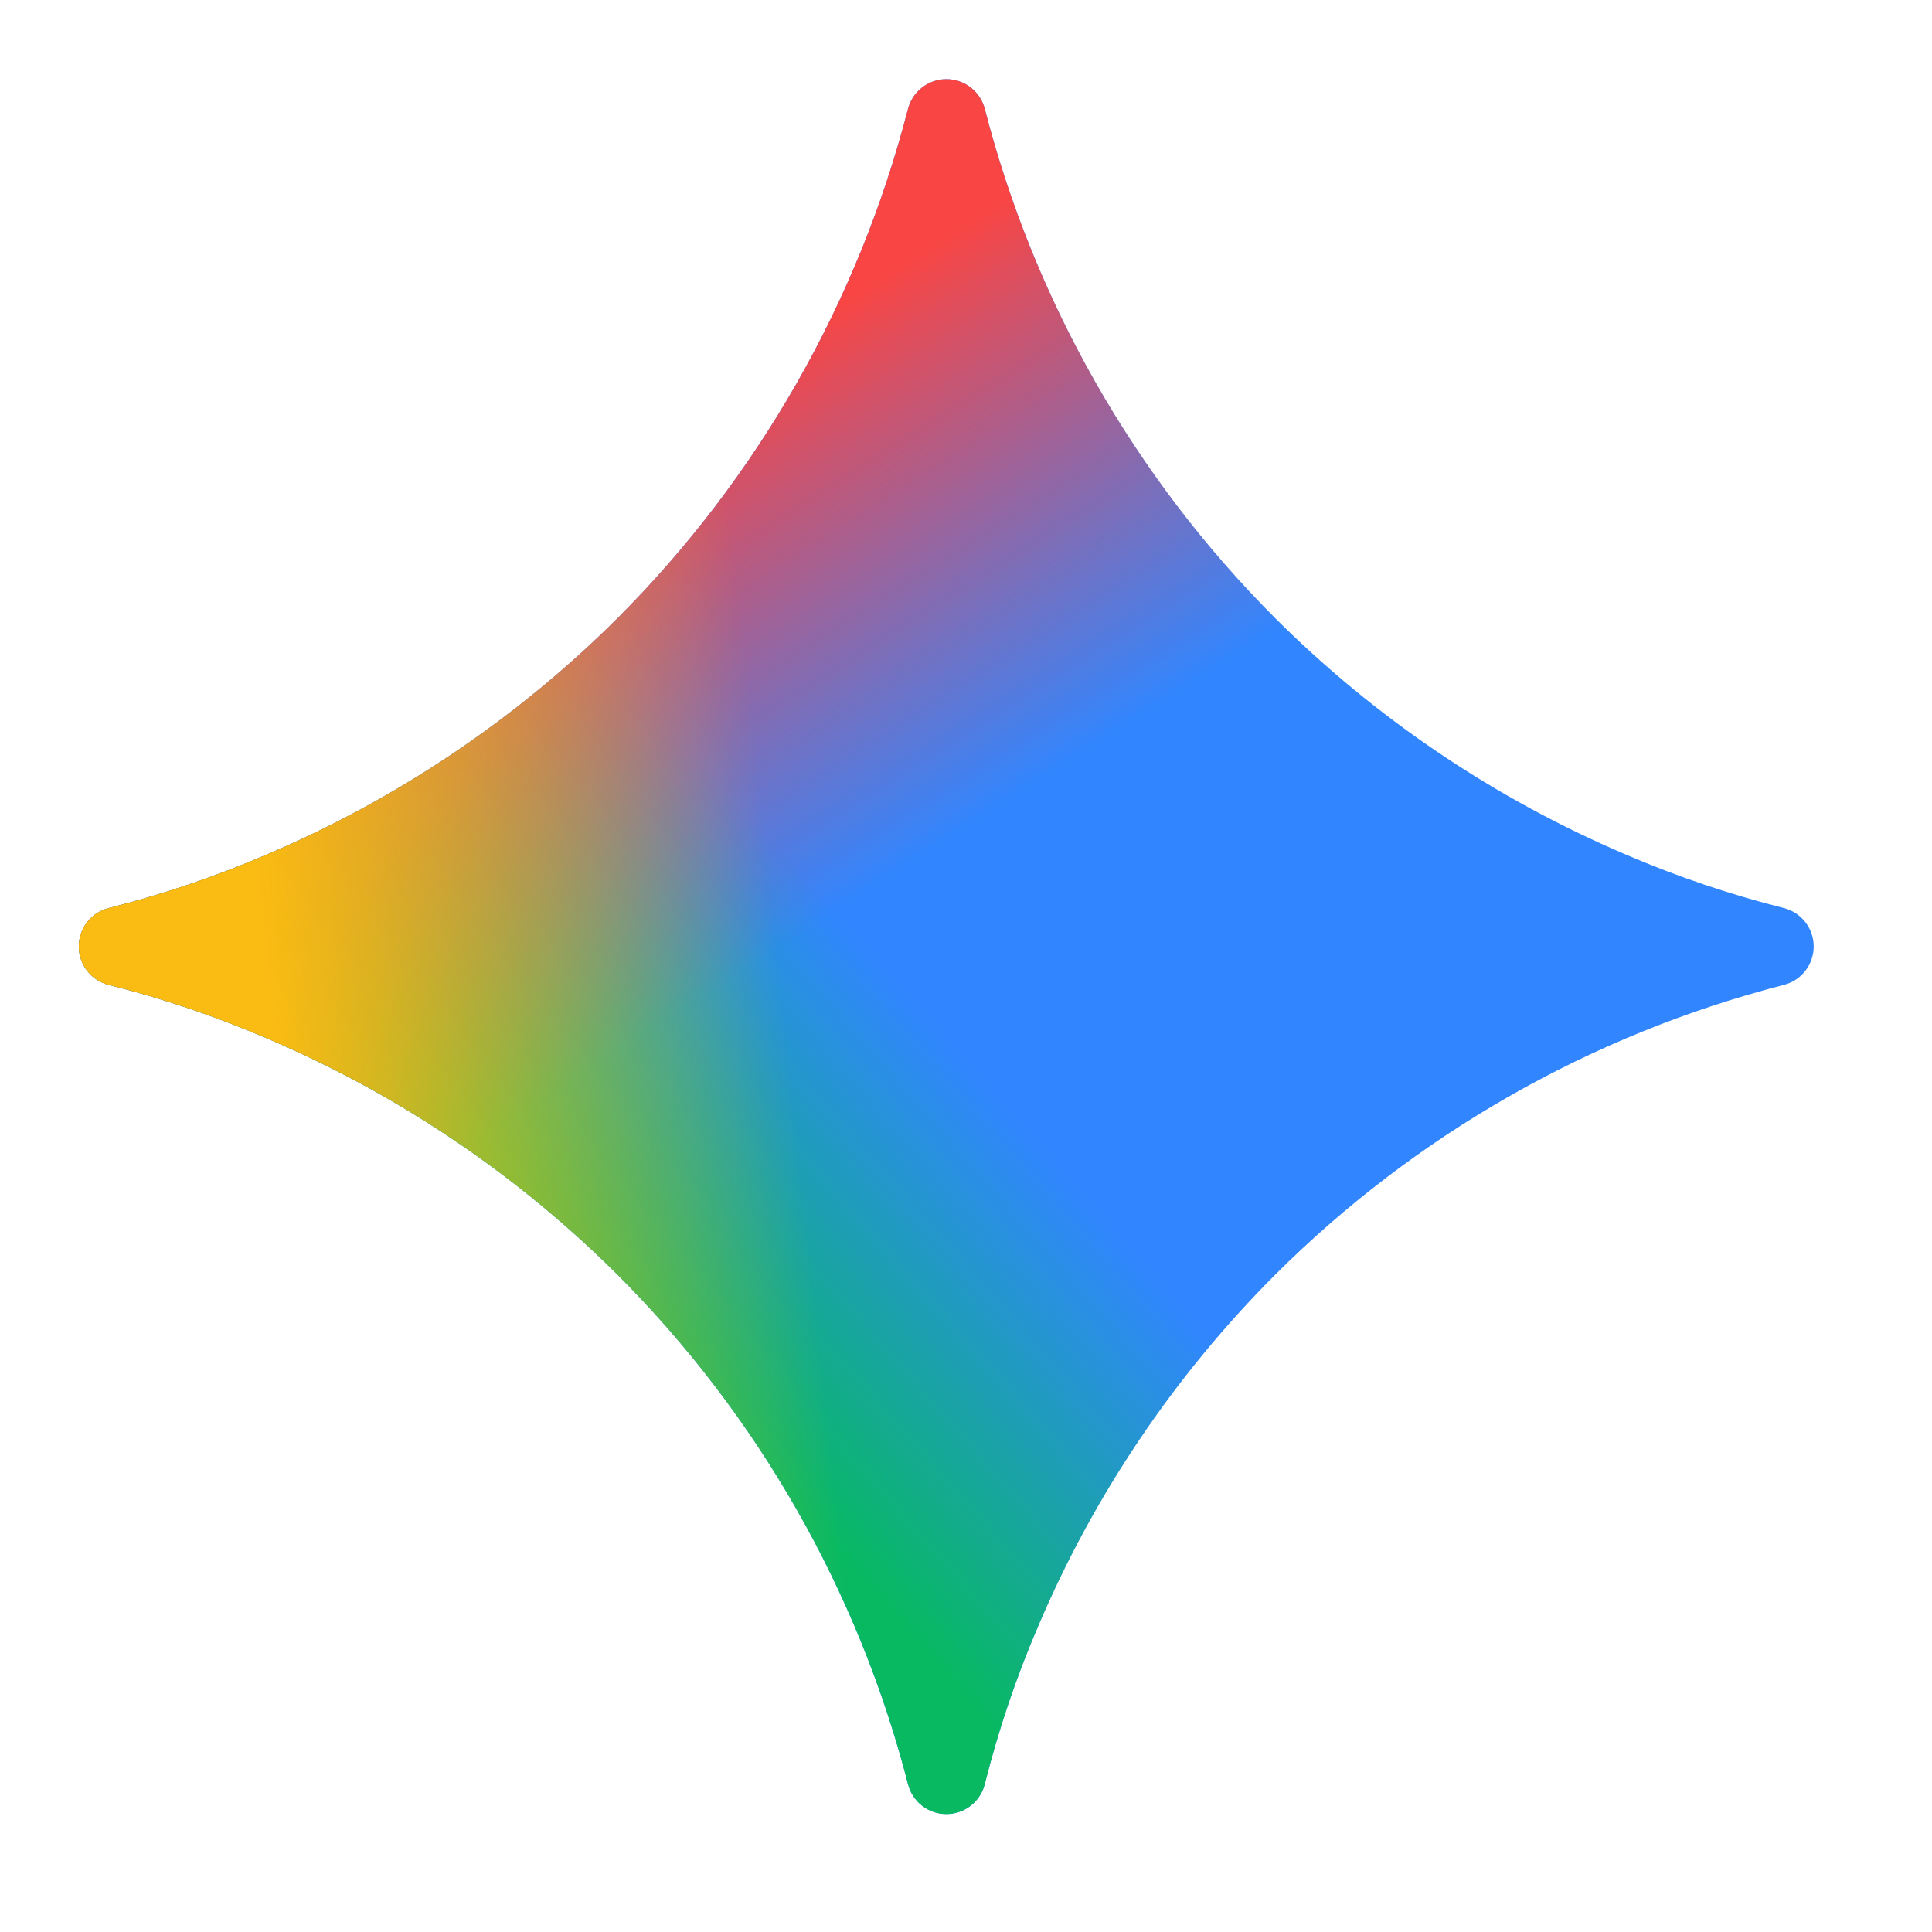
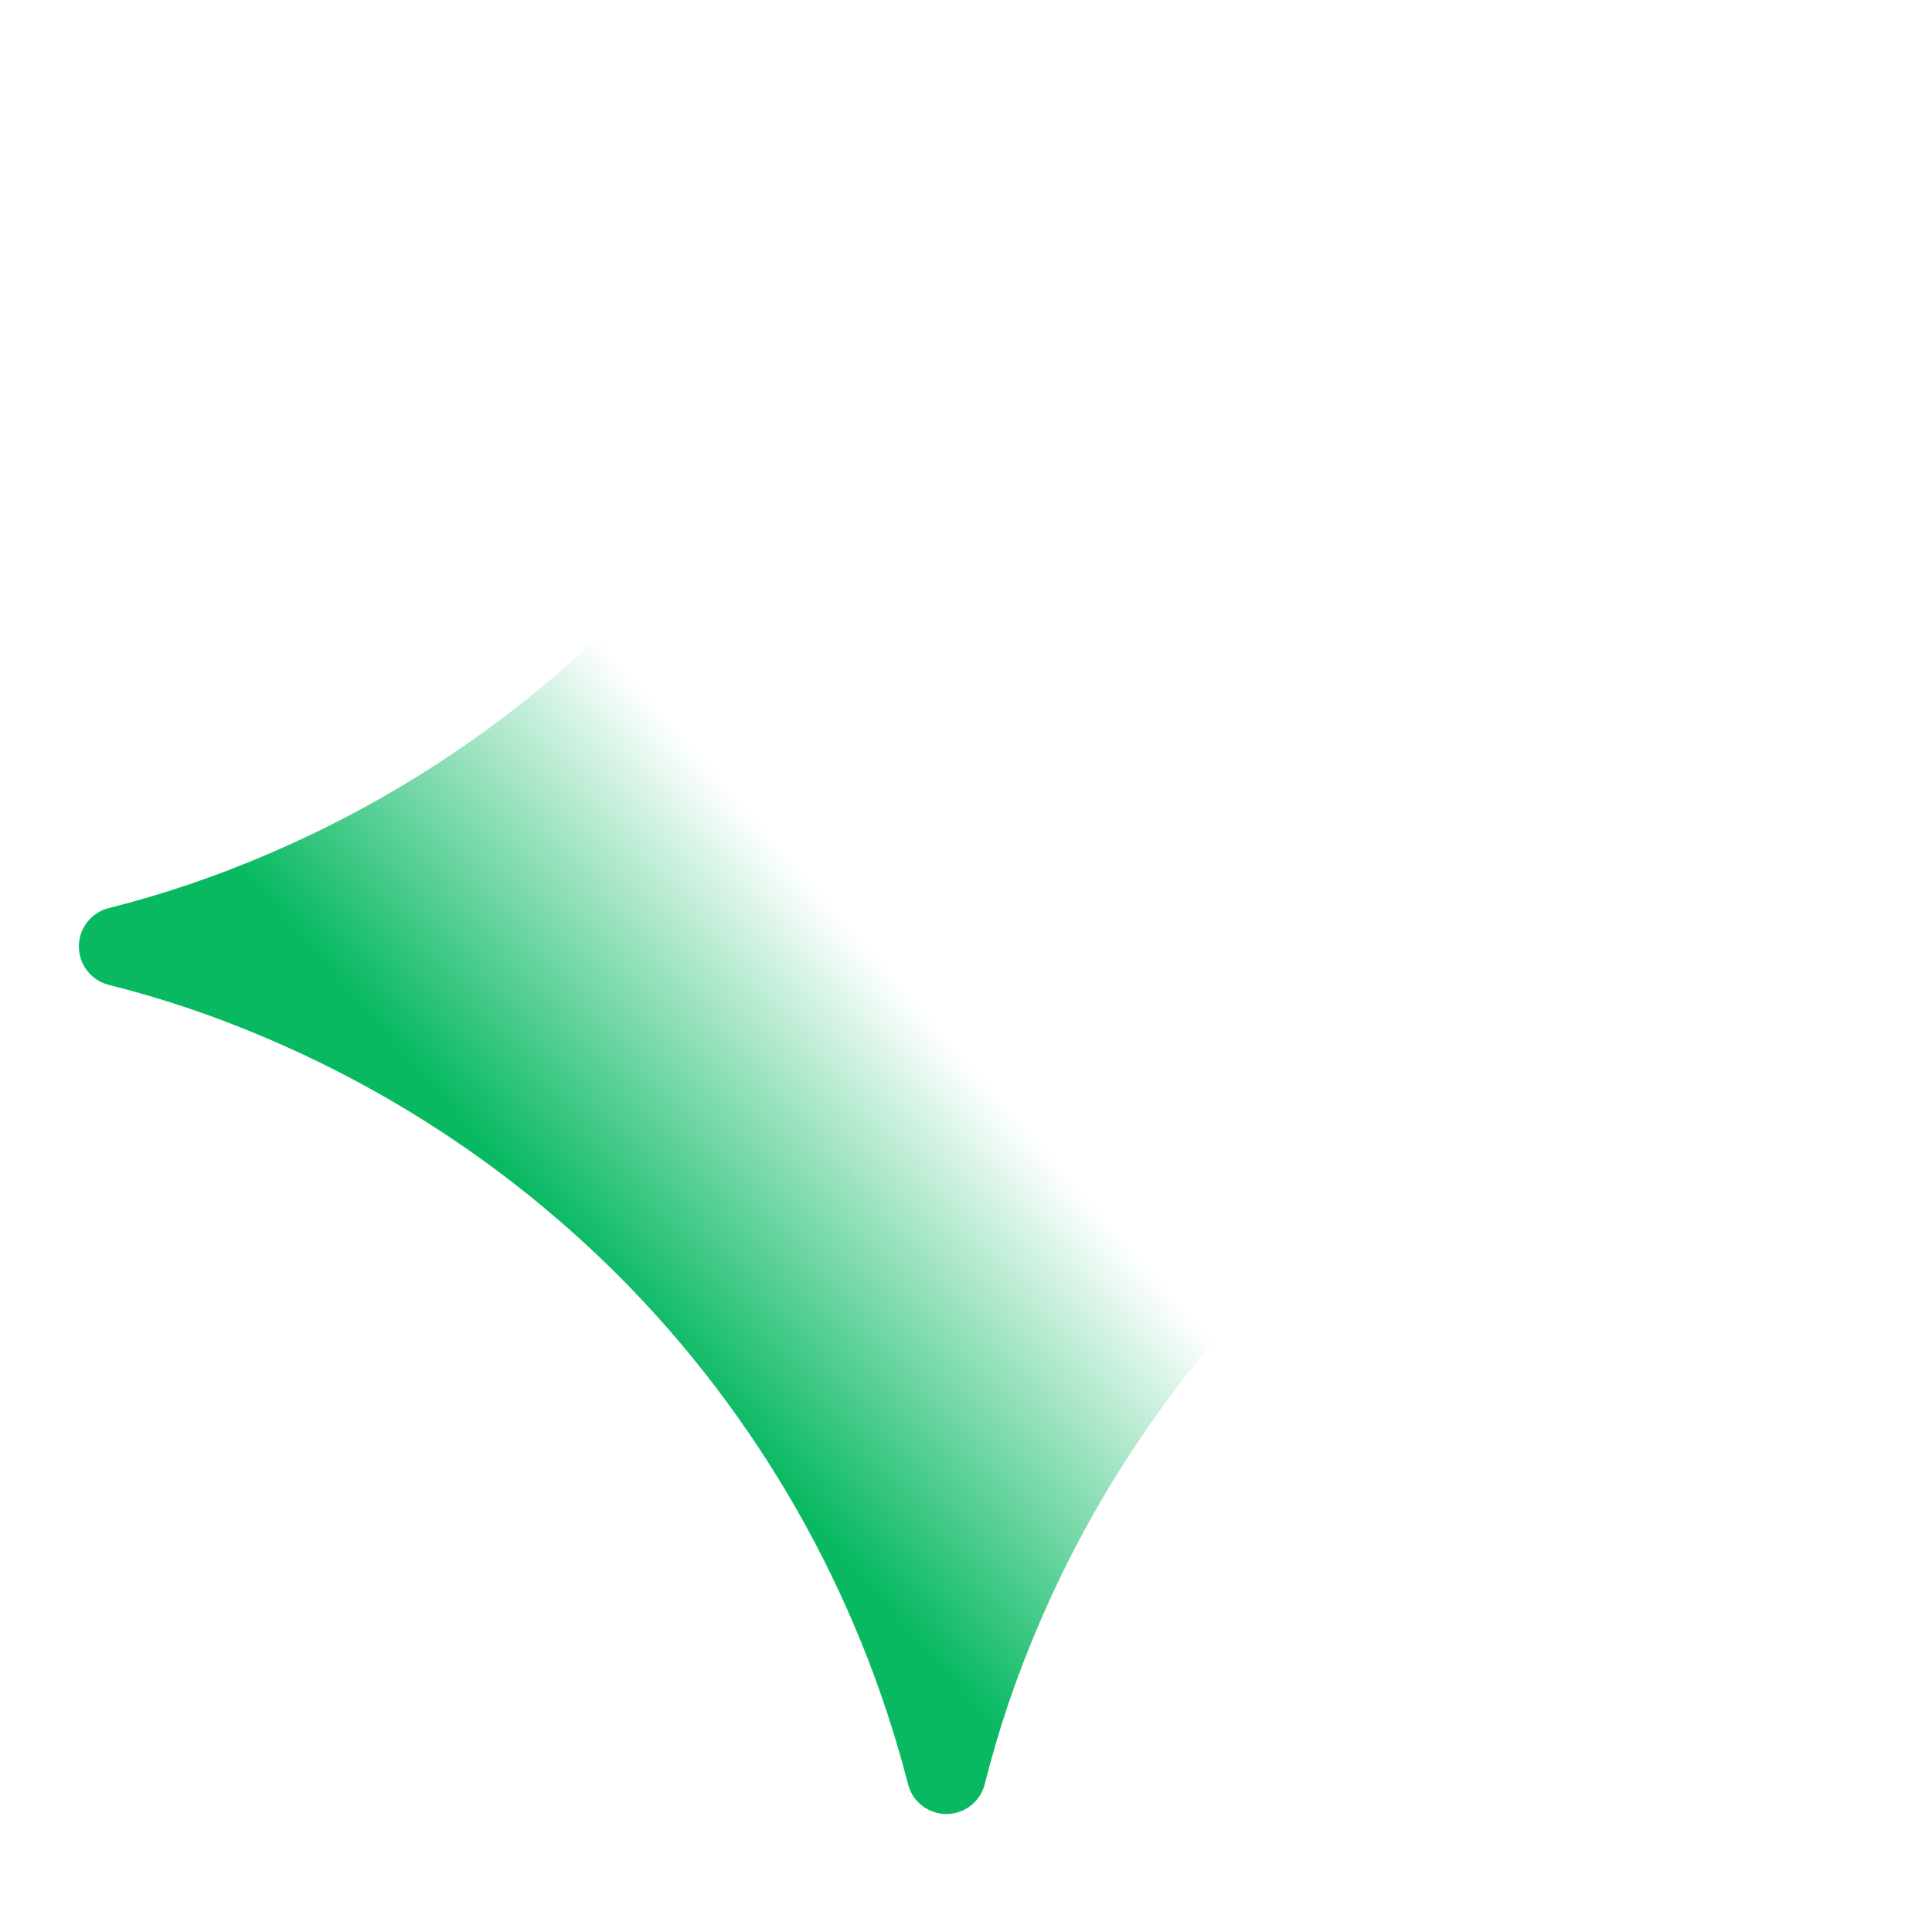
<svg xmlns="http://www.w3.org/2000/svg" width="47" height="47" viewBox="0 0 47 47" fill="none">
-   <path d="M39.552 20.789C36.365 19.432 33.467 17.478 31.015 15.031C27.599 11.609 25.163 7.335 23.958 2.653C23.905 2.445 23.785 2.261 23.615 2.129C23.446 1.997 23.238 1.926 23.023 1.926C22.808 1.926 22.6 1.997 22.431 2.129C22.261 2.261 22.141 2.445 22.088 2.653C20.881 7.335 18.444 11.608 15.03 15.031C12.577 17.477 9.679 19.432 6.492 20.789C5.245 21.326 3.964 21.758 2.651 22.09C2.442 22.141 2.256 22.261 2.123 22.431C1.99 22.6 1.918 22.809 1.918 23.025C1.918 23.24 1.99 23.45 2.123 23.619C2.256 23.789 2.442 23.909 2.651 23.96C3.964 24.29 5.241 24.722 6.492 25.259C9.679 26.616 12.577 28.57 15.03 31.017C18.446 34.439 20.883 38.714 22.088 43.397C22.139 43.606 22.259 43.792 22.429 43.925C22.598 44.058 22.808 44.13 23.023 44.13C23.238 44.13 23.448 44.058 23.617 43.925C23.787 43.792 23.907 43.606 23.958 43.397C24.288 42.083 24.72 40.805 25.257 39.554C26.614 36.367 28.568 33.469 31.015 31.017C34.437 27.601 38.712 25.165 43.395 23.96C43.603 23.907 43.787 23.787 43.919 23.617C44.051 23.448 44.122 23.239 44.122 23.025C44.122 22.81 44.051 22.602 43.919 22.433C43.787 22.263 43.603 22.142 43.395 22.09C42.081 21.759 40.796 21.324 39.552 20.789Z" fill="#3186FF" />
  <path d="M39.552 20.789C36.365 19.432 33.467 17.478 31.015 15.031C27.599 11.609 25.163 7.335 23.958 2.653C23.905 2.445 23.785 2.261 23.615 2.129C23.446 1.997 23.238 1.926 23.023 1.926C22.808 1.926 22.6 1.997 22.431 2.129C22.261 2.261 22.141 2.445 22.088 2.653C20.881 7.335 18.444 11.608 15.03 15.031C12.577 17.477 9.679 19.432 6.492 20.789C5.245 21.326 3.964 21.758 2.651 22.09C2.442 22.141 2.256 22.261 2.123 22.431C1.99 22.6 1.918 22.809 1.918 23.025C1.918 23.24 1.99 23.45 2.123 23.619C2.256 23.789 2.442 23.909 2.651 23.96C3.964 24.29 5.241 24.722 6.492 25.259C9.679 26.616 12.577 28.57 15.03 31.017C18.446 34.439 20.883 38.714 22.088 43.397C22.139 43.606 22.259 43.792 22.429 43.925C22.598 44.058 22.808 44.13 23.023 44.13C23.238 44.13 23.448 44.058 23.617 43.925C23.787 43.792 23.907 43.606 23.958 43.397C24.288 42.083 24.72 40.805 25.257 39.554C26.614 36.367 28.568 33.469 31.015 31.017C34.437 27.601 38.712 25.165 43.395 23.96C43.603 23.907 43.787 23.787 43.919 23.617C44.051 23.448 44.122 23.239 44.122 23.025C44.122 22.81 44.051 22.602 43.919 22.433C43.787 22.263 43.603 22.142 43.395 22.09C42.081 21.759 40.796 21.324 39.552 20.789Z" fill="url(#paint0_linear_1813_4673)" />
-   <path d="M39.552 20.789C36.365 19.432 33.467 17.478 31.015 15.031C27.599 11.609 25.163 7.335 23.958 2.653C23.905 2.445 23.785 2.261 23.615 2.129C23.446 1.997 23.238 1.926 23.023 1.926C22.808 1.926 22.6 1.997 22.431 2.129C22.261 2.261 22.141 2.445 22.088 2.653C20.881 7.335 18.444 11.608 15.03 15.031C12.577 17.477 9.679 19.432 6.492 20.789C5.245 21.326 3.964 21.758 2.651 22.09C2.442 22.141 2.256 22.261 2.123 22.431C1.99 22.6 1.918 22.809 1.918 23.025C1.918 23.24 1.99 23.45 2.123 23.619C2.256 23.789 2.442 23.909 2.651 23.96C3.964 24.29 5.241 24.722 6.492 25.259C9.679 26.616 12.577 28.57 15.03 31.017C18.446 34.439 20.883 38.714 22.088 43.397C22.139 43.606 22.259 43.792 22.429 43.925C22.598 44.058 22.808 44.13 23.023 44.13C23.238 44.13 23.448 44.058 23.617 43.925C23.787 43.792 23.907 43.606 23.958 43.397C24.288 42.083 24.72 40.805 25.257 39.554C26.614 36.367 28.568 33.469 31.015 31.017C34.437 27.601 38.712 25.165 43.395 23.96C43.603 23.907 43.787 23.787 43.919 23.617C44.051 23.448 44.122 23.239 44.122 23.025C44.122 22.81 44.051 22.602 43.919 22.433C43.787 22.263 43.603 22.142 43.395 22.09C42.081 21.759 40.796 21.324 39.552 20.789Z" fill="url(#paint1_linear_1813_4673)" />
-   <path d="M39.552 20.789C36.365 19.432 33.467 17.478 31.015 15.031C27.599 11.609 25.163 7.335 23.958 2.653C23.905 2.445 23.785 2.261 23.615 2.129C23.446 1.997 23.238 1.926 23.023 1.926C22.808 1.926 22.6 1.997 22.431 2.129C22.261 2.261 22.141 2.445 22.088 2.653C20.881 7.335 18.444 11.608 15.03 15.031C12.577 17.477 9.679 19.432 6.492 20.789C5.245 21.326 3.964 21.758 2.651 22.09C2.442 22.141 2.256 22.261 2.123 22.431C1.99 22.6 1.918 22.809 1.918 23.025C1.918 23.24 1.99 23.45 2.123 23.619C2.256 23.789 2.442 23.909 2.651 23.96C3.964 24.29 5.241 24.722 6.492 25.259C9.679 26.616 12.577 28.57 15.03 31.017C18.446 34.439 20.883 38.714 22.088 43.397C22.139 43.606 22.259 43.792 22.429 43.925C22.598 44.058 22.808 44.13 23.023 44.13C23.238 44.13 23.448 44.058 23.617 43.925C23.787 43.792 23.907 43.606 23.958 43.397C24.288 42.083 24.72 40.805 25.257 39.554C26.614 36.367 28.568 33.469 31.015 31.017C34.437 27.601 38.712 25.165 43.395 23.96C43.603 23.907 43.787 23.787 43.919 23.617C44.051 23.448 44.122 23.239 44.122 23.025C44.122 22.81 44.051 22.602 43.919 22.433C43.787 22.263 43.603 22.142 43.395 22.09C42.081 21.759 40.796 21.324 39.552 20.789Z" fill="url(#paint2_linear_1813_4673)" />
  <defs>
    <linearGradient id="paint0_linear_1813_4673" x1="13.43" y1="29.739" x2="21.104" y2="23.024" gradientUnits="userSpaceOnUse">
      <stop stop-color="#08B962" />
      <stop offset="1" stop-color="#08B962" stop-opacity="0" />
    </linearGradient>
    <linearGradient id="paint1_linear_1813_4673" x1="15.348" y1="10.553" x2="22.063" y2="21.105" gradientUnits="userSpaceOnUse">
      <stop stop-color="#F94543" />
      <stop offset="1" stop-color="#F94543" stop-opacity="0" />
    </linearGradient>
    <linearGradient id="paint2_linear_1813_4673" x1="6.715" y1="25.902" x2="33.574" y2="23.024" gradientUnits="userSpaceOnUse">
      <stop stop-color="#FABC12" />
      <stop offset="0.46" stop-color="#FABC12" stop-opacity="0" />
    </linearGradient>
  </defs>
</svg>